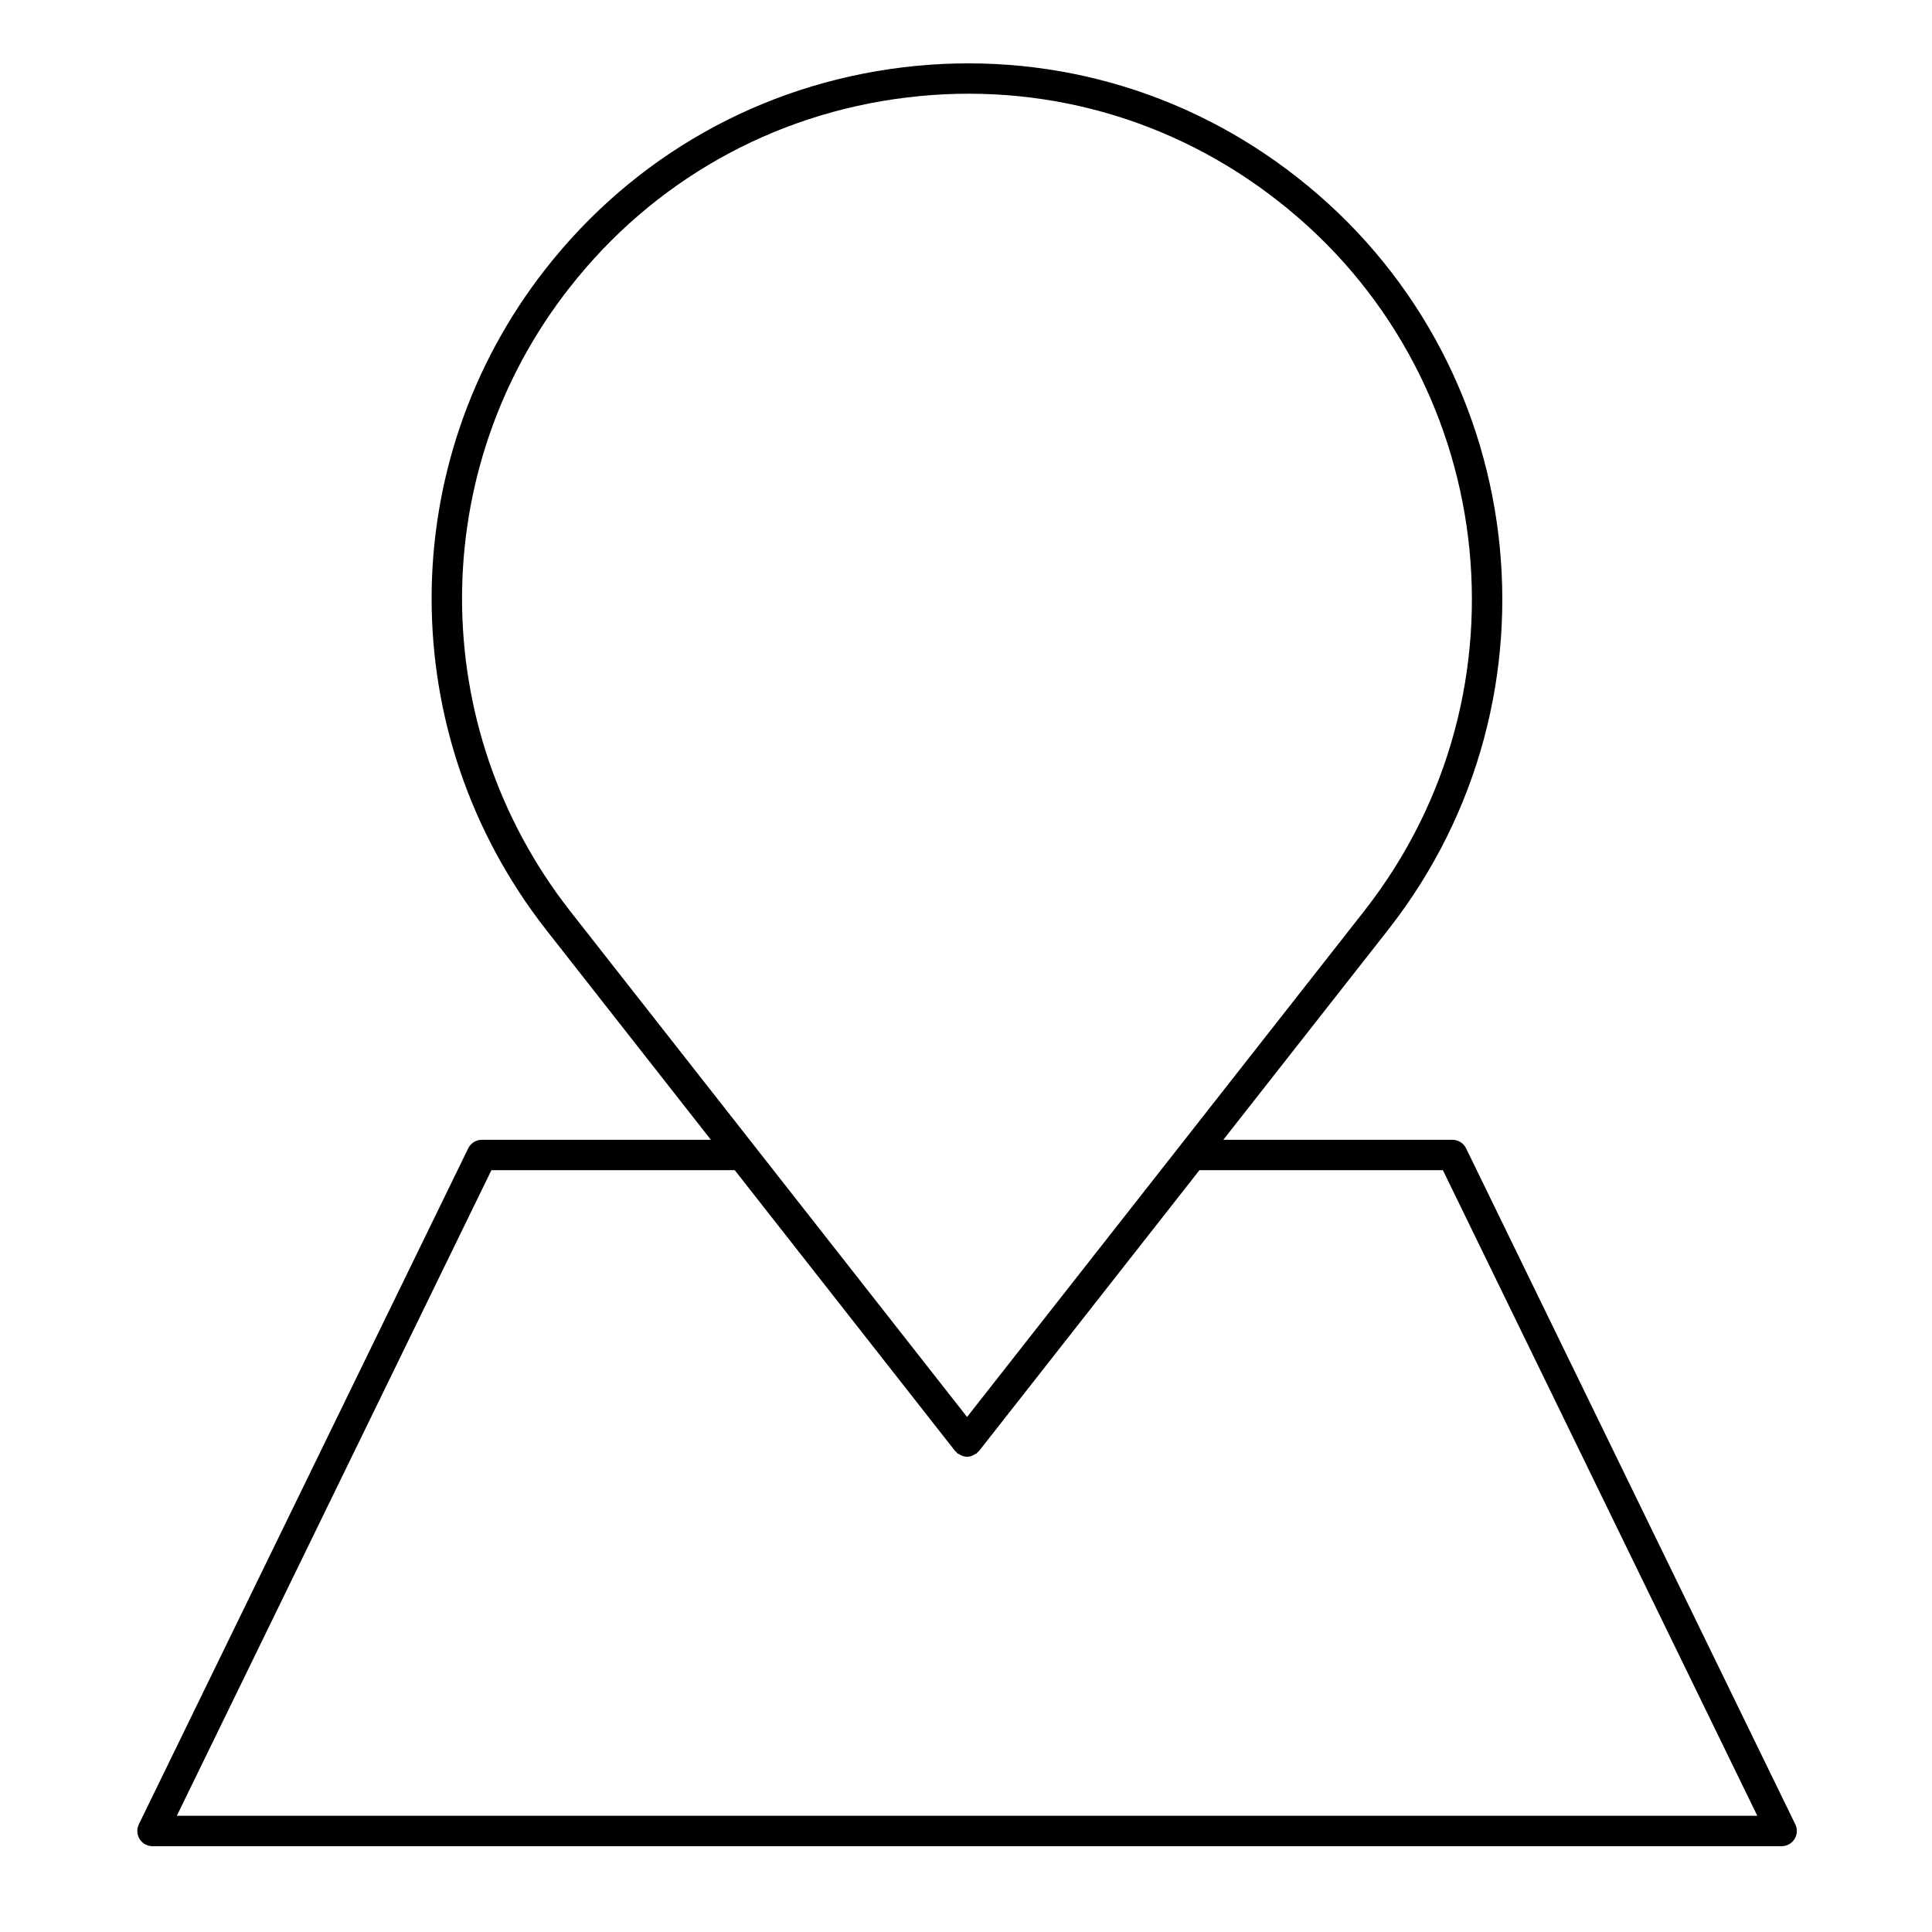
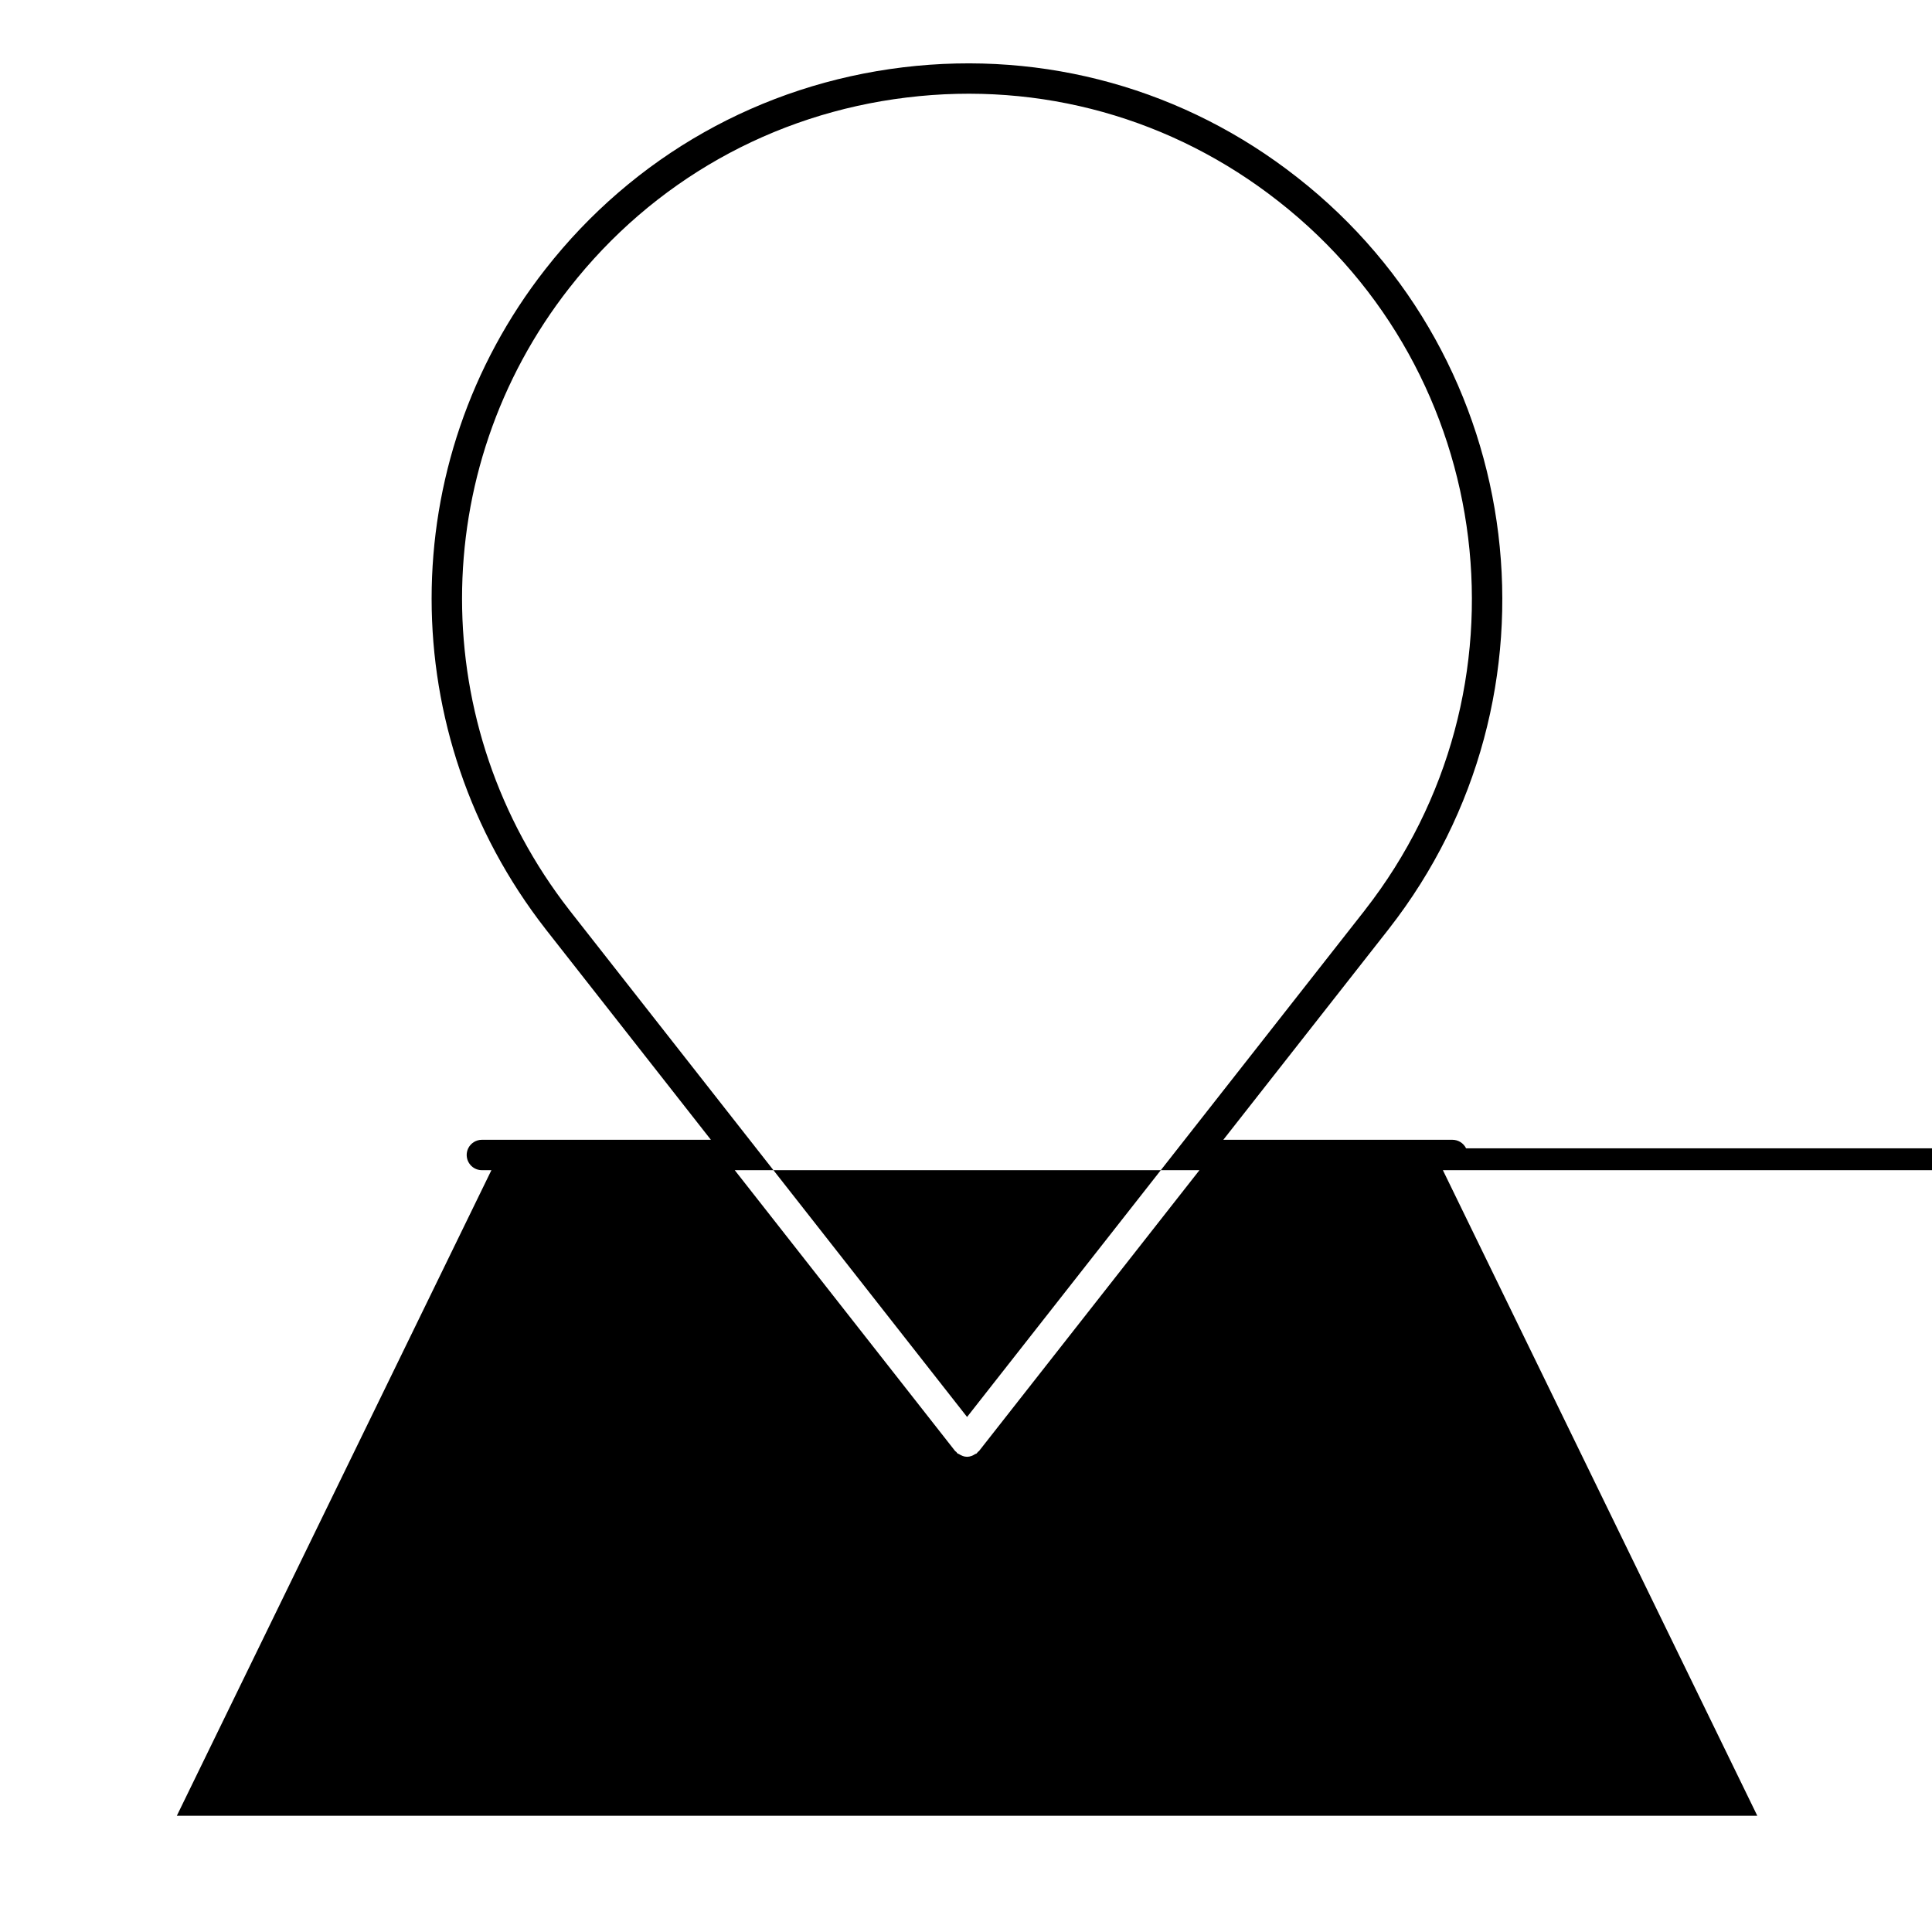
<svg xmlns="http://www.w3.org/2000/svg" fill="#000000" width="800px" height="800px" version="1.1" viewBox="144 144 512 512">
-   <path d="m532.53 448.32c-0.68-1.387-2.086-2.266-3.629-2.266l-60.703-0.004 43.848-55.867s0-0.012 0.004-0.012c48.199-61.641 37.301-151-24.293-199.18-29.738-23.363-66.836-33.699-104.45-29.152-37.699 4.57-71.348 23.562-94.75 53.465-40.23 51.34-40.23 123.25-0.004 174.87l0.004 0.012 43.836 55.867h-60.684c-1.543 0-2.949 0.883-3.629 2.266l-87.289 179.15c-0.605 1.246-0.523 2.719 0.207 3.894 0.738 1.184 2.027 1.898 3.418 1.898h431.73c1.391 0 2.68-0.715 3.422-1.895 0.734-1.176 0.812-2.648 0.207-3.894zm-237.62-228.05c22.066-28.219 53.809-46.125 89.367-50.43 35.5-4.336 70.453 5.461 98.504 27.488 58.098 45.453 68.383 129.73 22.922 187.87v0.012l-48.648 61.984c-0.09 0.082-0.137 0.18-0.215 0.273l-56.555 72.043-56.375-71.848c-0.133-0.172-0.238-0.352-0.395-0.504l-48.598-61.938-0.004-0.012c-37.949-48.688-37.957-116.51-0.004-164.94zm-104.05 404.93 83.367-171.09h64.488l58.398 74.418c0.09 0.105 0.223 0.156 0.316 0.25 0.133 0.141 0.211 0.312 0.363 0.434 0.09 0.074 0.207 0.039 0.301 0.105 0.664 0.441 1.391 0.746 2.172 0.746 0.004 0 0.012 0.012 0.016 0.012h0.008c0.004 0 0.012-0.012 0.016-0.012 0.777 0 1.508-0.309 2.172-0.746 0.098-0.066 0.211-0.031 0.301-0.105 0.152-0.117 0.23-0.293 0.363-0.434 0.102-0.098 0.23-0.141 0.316-0.25l58.41-74.418h64.512l83.324 171.09z" />
+   <path d="m532.53 448.32c-0.68-1.387-2.086-2.266-3.629-2.266l-60.703-0.004 43.848-55.867s0-0.012 0.004-0.012c48.199-61.641 37.301-151-24.293-199.18-29.738-23.363-66.836-33.699-104.45-29.152-37.699 4.57-71.348 23.562-94.75 53.465-40.23 51.34-40.23 123.25-0.004 174.87l0.004 0.012 43.836 55.867h-60.684c-1.543 0-2.949 0.883-3.629 2.266c-0.605 1.246-0.523 2.719 0.207 3.894 0.738 1.184 2.027 1.898 3.418 1.898h431.73c1.391 0 2.68-0.715 3.422-1.895 0.734-1.176 0.812-2.648 0.207-3.894zm-237.62-228.05c22.066-28.219 53.809-46.125 89.367-50.43 35.5-4.336 70.453 5.461 98.504 27.488 58.098 45.453 68.383 129.73 22.922 187.87v0.012l-48.648 61.984c-0.09 0.082-0.137 0.18-0.215 0.273l-56.555 72.043-56.375-71.848c-0.133-0.172-0.238-0.352-0.395-0.504l-48.598-61.938-0.004-0.012c-37.949-48.688-37.957-116.51-0.004-164.94zm-104.05 404.93 83.367-171.09h64.488l58.398 74.418c0.09 0.105 0.223 0.156 0.316 0.25 0.133 0.141 0.211 0.312 0.363 0.434 0.09 0.074 0.207 0.039 0.301 0.105 0.664 0.441 1.391 0.746 2.172 0.746 0.004 0 0.012 0.012 0.016 0.012h0.008c0.004 0 0.012-0.012 0.016-0.012 0.777 0 1.508-0.309 2.172-0.746 0.098-0.066 0.211-0.031 0.301-0.105 0.152-0.117 0.23-0.293 0.363-0.434 0.102-0.098 0.23-0.141 0.316-0.25l58.41-74.418h64.512l83.324 171.09z" />
</svg>